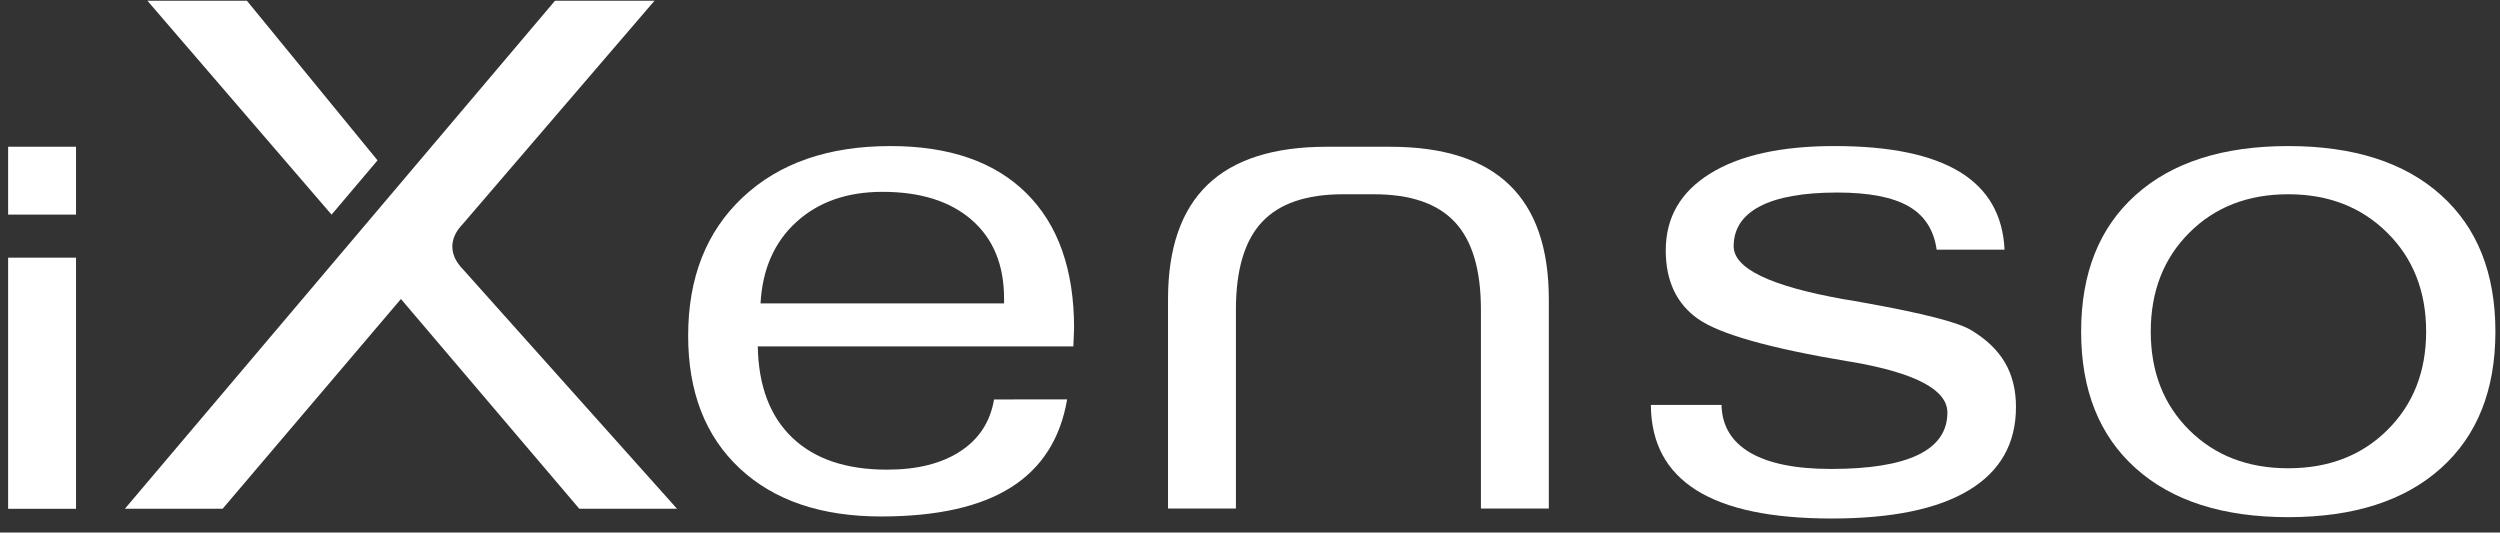
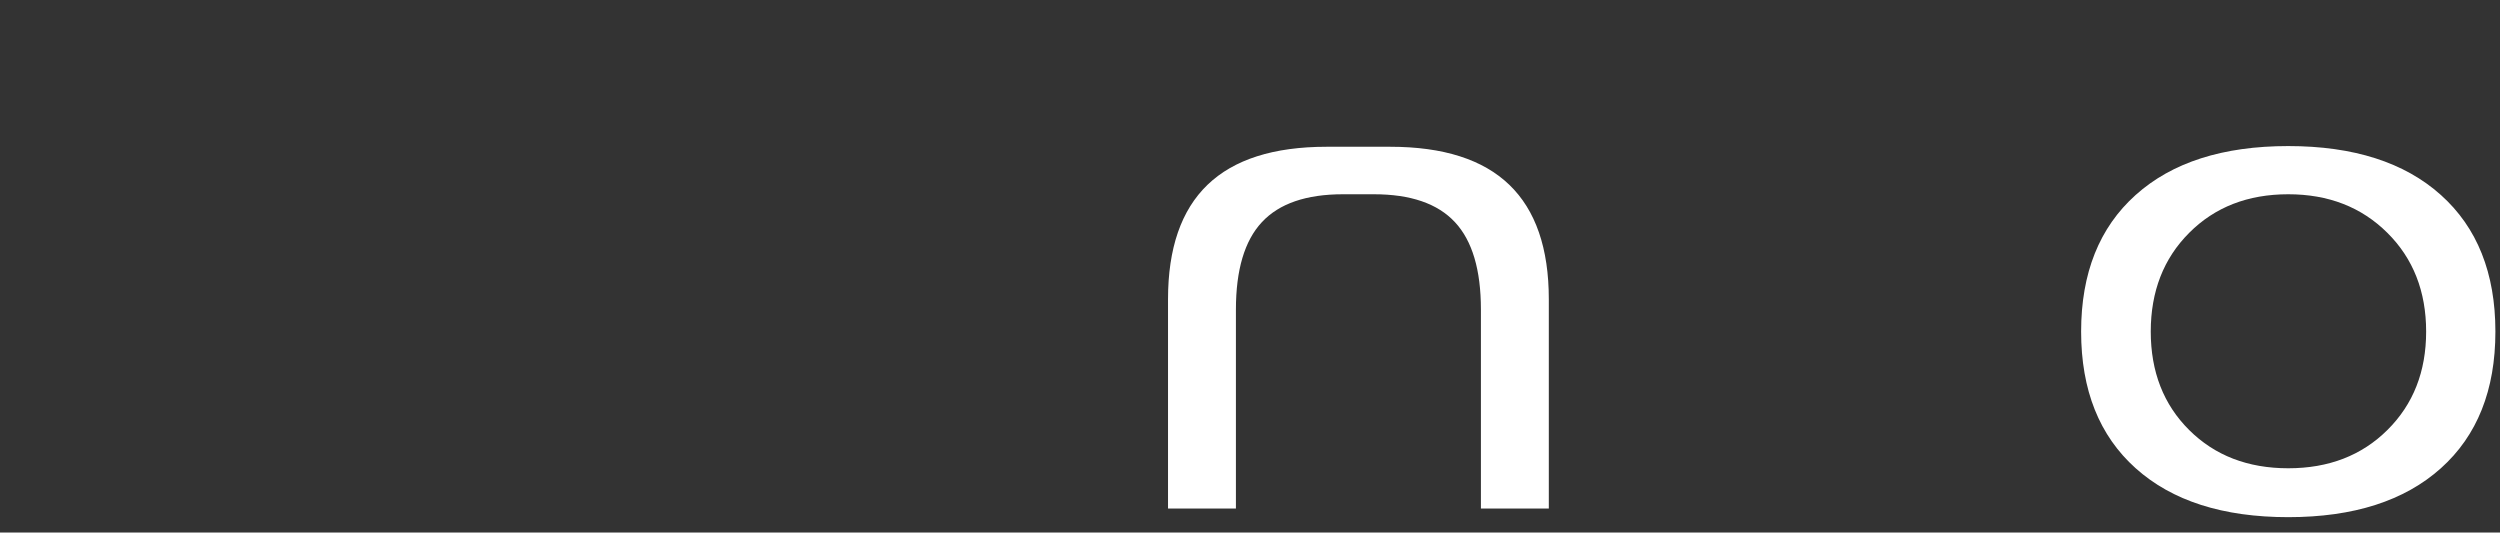
<svg xmlns="http://www.w3.org/2000/svg" width="169" height="36" viewBox="0 0 169 36" fill="none">
  <rect x="0" y="0" width="169" height="36" fill="#333333" stroke="none" />
  <g id="Group 240">
    <g id="Group">
-       <path id="Vector" d="M72.138 27.001C71.685 29.653 70.42 31.635 68.343 32.946C66.268 34.258 63.34 34.913 59.562 34.913C55.503 34.913 52.315 33.828 49.997 31.655C47.679 29.483 46.519 26.497 46.519 22.696C46.519 18.77 47.748 15.653 50.208 13.341C52.667 11.029 55.995 9.874 60.196 9.874C64.177 9.874 67.24 10.935 69.386 13.063C71.532 15.188 72.608 18.227 72.608 22.184C72.608 22.324 72.599 22.529 72.584 22.8C72.568 23.071 72.559 23.276 72.559 23.418H51.226C51.273 26.087 52.049 28.142 53.556 29.585C55.063 31.027 57.197 31.749 59.96 31.749C62.006 31.749 63.659 31.335 64.924 30.504C66.189 29.674 66.945 28.506 67.197 27.002L72.138 27.001ZM51.412 20.508H67.875V20.181C67.875 17.917 67.15 16.148 65.697 14.876C64.246 13.605 62.231 12.968 59.656 12.968C57.267 12.968 55.328 13.647 53.837 15.004C52.346 16.361 51.538 18.196 51.412 20.508Z" fill="white" />
-       <path id="Vector_2" d="M111.599 27.373H116.375C116.407 28.784 117.05 29.859 118.307 30.597C119.565 31.333 121.388 31.701 123.776 31.701C126.382 31.701 128.345 31.385 129.664 30.747C130.984 30.111 131.643 29.157 131.643 27.886C131.643 26.35 129.488 25.209 125.18 24.464L124.876 24.417C119.598 23.533 116.235 22.579 114.783 21.555C113.332 20.531 112.605 18.988 112.605 16.924C112.605 14.706 113.604 12.976 115.603 11.736C117.601 10.494 120.404 9.873 124.01 9.873C127.741 9.873 130.564 10.455 132.477 11.618C134.387 12.782 135.399 14.535 135.507 16.877H130.918C130.731 15.544 130.1 14.565 129.022 13.945C127.943 13.326 126.336 13.015 124.197 13.015C121.903 13.015 120.161 13.326 118.975 13.945C117.788 14.566 117.196 15.467 117.196 16.646C117.196 18.151 119.677 19.343 124.641 20.228L125.226 20.322C125.415 20.353 125.712 20.407 126.117 20.484C130.019 21.182 132.4 21.796 133.259 22.323C134.289 22.943 135.051 23.676 135.542 24.522C136.033 25.367 136.28 26.364 136.28 27.511C136.28 29.978 135.222 31.851 133.107 33.131C130.991 34.413 127.897 35.051 123.822 35.051C119.747 35.051 116.695 34.413 114.666 33.131C112.637 31.853 111.613 29.934 111.599 27.373Z" fill="white" />
      <path id="Vector_3" d="M154.686 9.874C159.104 9.874 162.544 10.975 165.002 13.179C167.46 15.381 168.689 18.462 168.689 22.416C168.689 26.374 167.46 29.453 165.002 31.655C162.543 33.858 159.103 34.96 154.686 34.96C150.268 34.96 146.83 33.858 144.372 31.655C141.914 29.452 140.684 26.373 140.684 22.416C140.684 18.462 141.914 15.381 144.372 13.179C146.83 10.975 150.268 9.874 154.686 9.874ZM145.391 22.415C145.391 25.131 146.257 27.35 147.99 29.071C149.722 30.795 151.955 31.655 154.686 31.655C157.419 31.655 159.655 30.792 161.396 29.06C163.136 27.331 164.007 25.117 164.007 22.416C164.007 19.701 163.133 17.475 161.385 15.739C159.636 14 157.404 13.132 154.686 13.132C151.955 13.132 149.723 14.001 147.99 15.739C146.257 17.474 145.391 19.701 145.391 22.415Z" fill="white" />
      <path id="Vector_4" d="M93.974 9.921C97.566 9.921 100.25 10.779 102.03 12.492C103.81 14.207 104.7 16.786 104.7 20.229V34.378H100.11V20.926C100.11 18.244 99.525 16.272 98.353 15.017C97.182 13.759 95.356 13.132 92.873 13.132H90.785C88.302 13.132 86.475 13.759 85.304 15.017C84.133 16.272 83.548 18.244 83.548 20.928V34.378H78.958V20.229C78.958 16.786 79.849 14.207 81.628 12.492C83.408 10.779 86.093 9.921 89.684 9.921H93.974Z" fill="white" />
    </g>
-     <path id="Vector_5" d="M16.691 0.051L25.521 10.839L22.414 14.51L9.966 0.051H16.691ZM5.139 34.397H0.55V17.419H5.139V34.397ZM5.139 34.397H0.55V17.419H5.139V34.397ZM5.139 14.509H0.55V9.92H5.139V14.509ZM39.158 34.389L27.103 20.212L15.051 34.389H8.445L37.518 0.051H44.243L31.244 15.19H31.24C31.095 15.354 29.79 16.653 31.294 18.202L45.764 34.389L39.158 34.389Z" fill="white" />
  </g>
</svg>